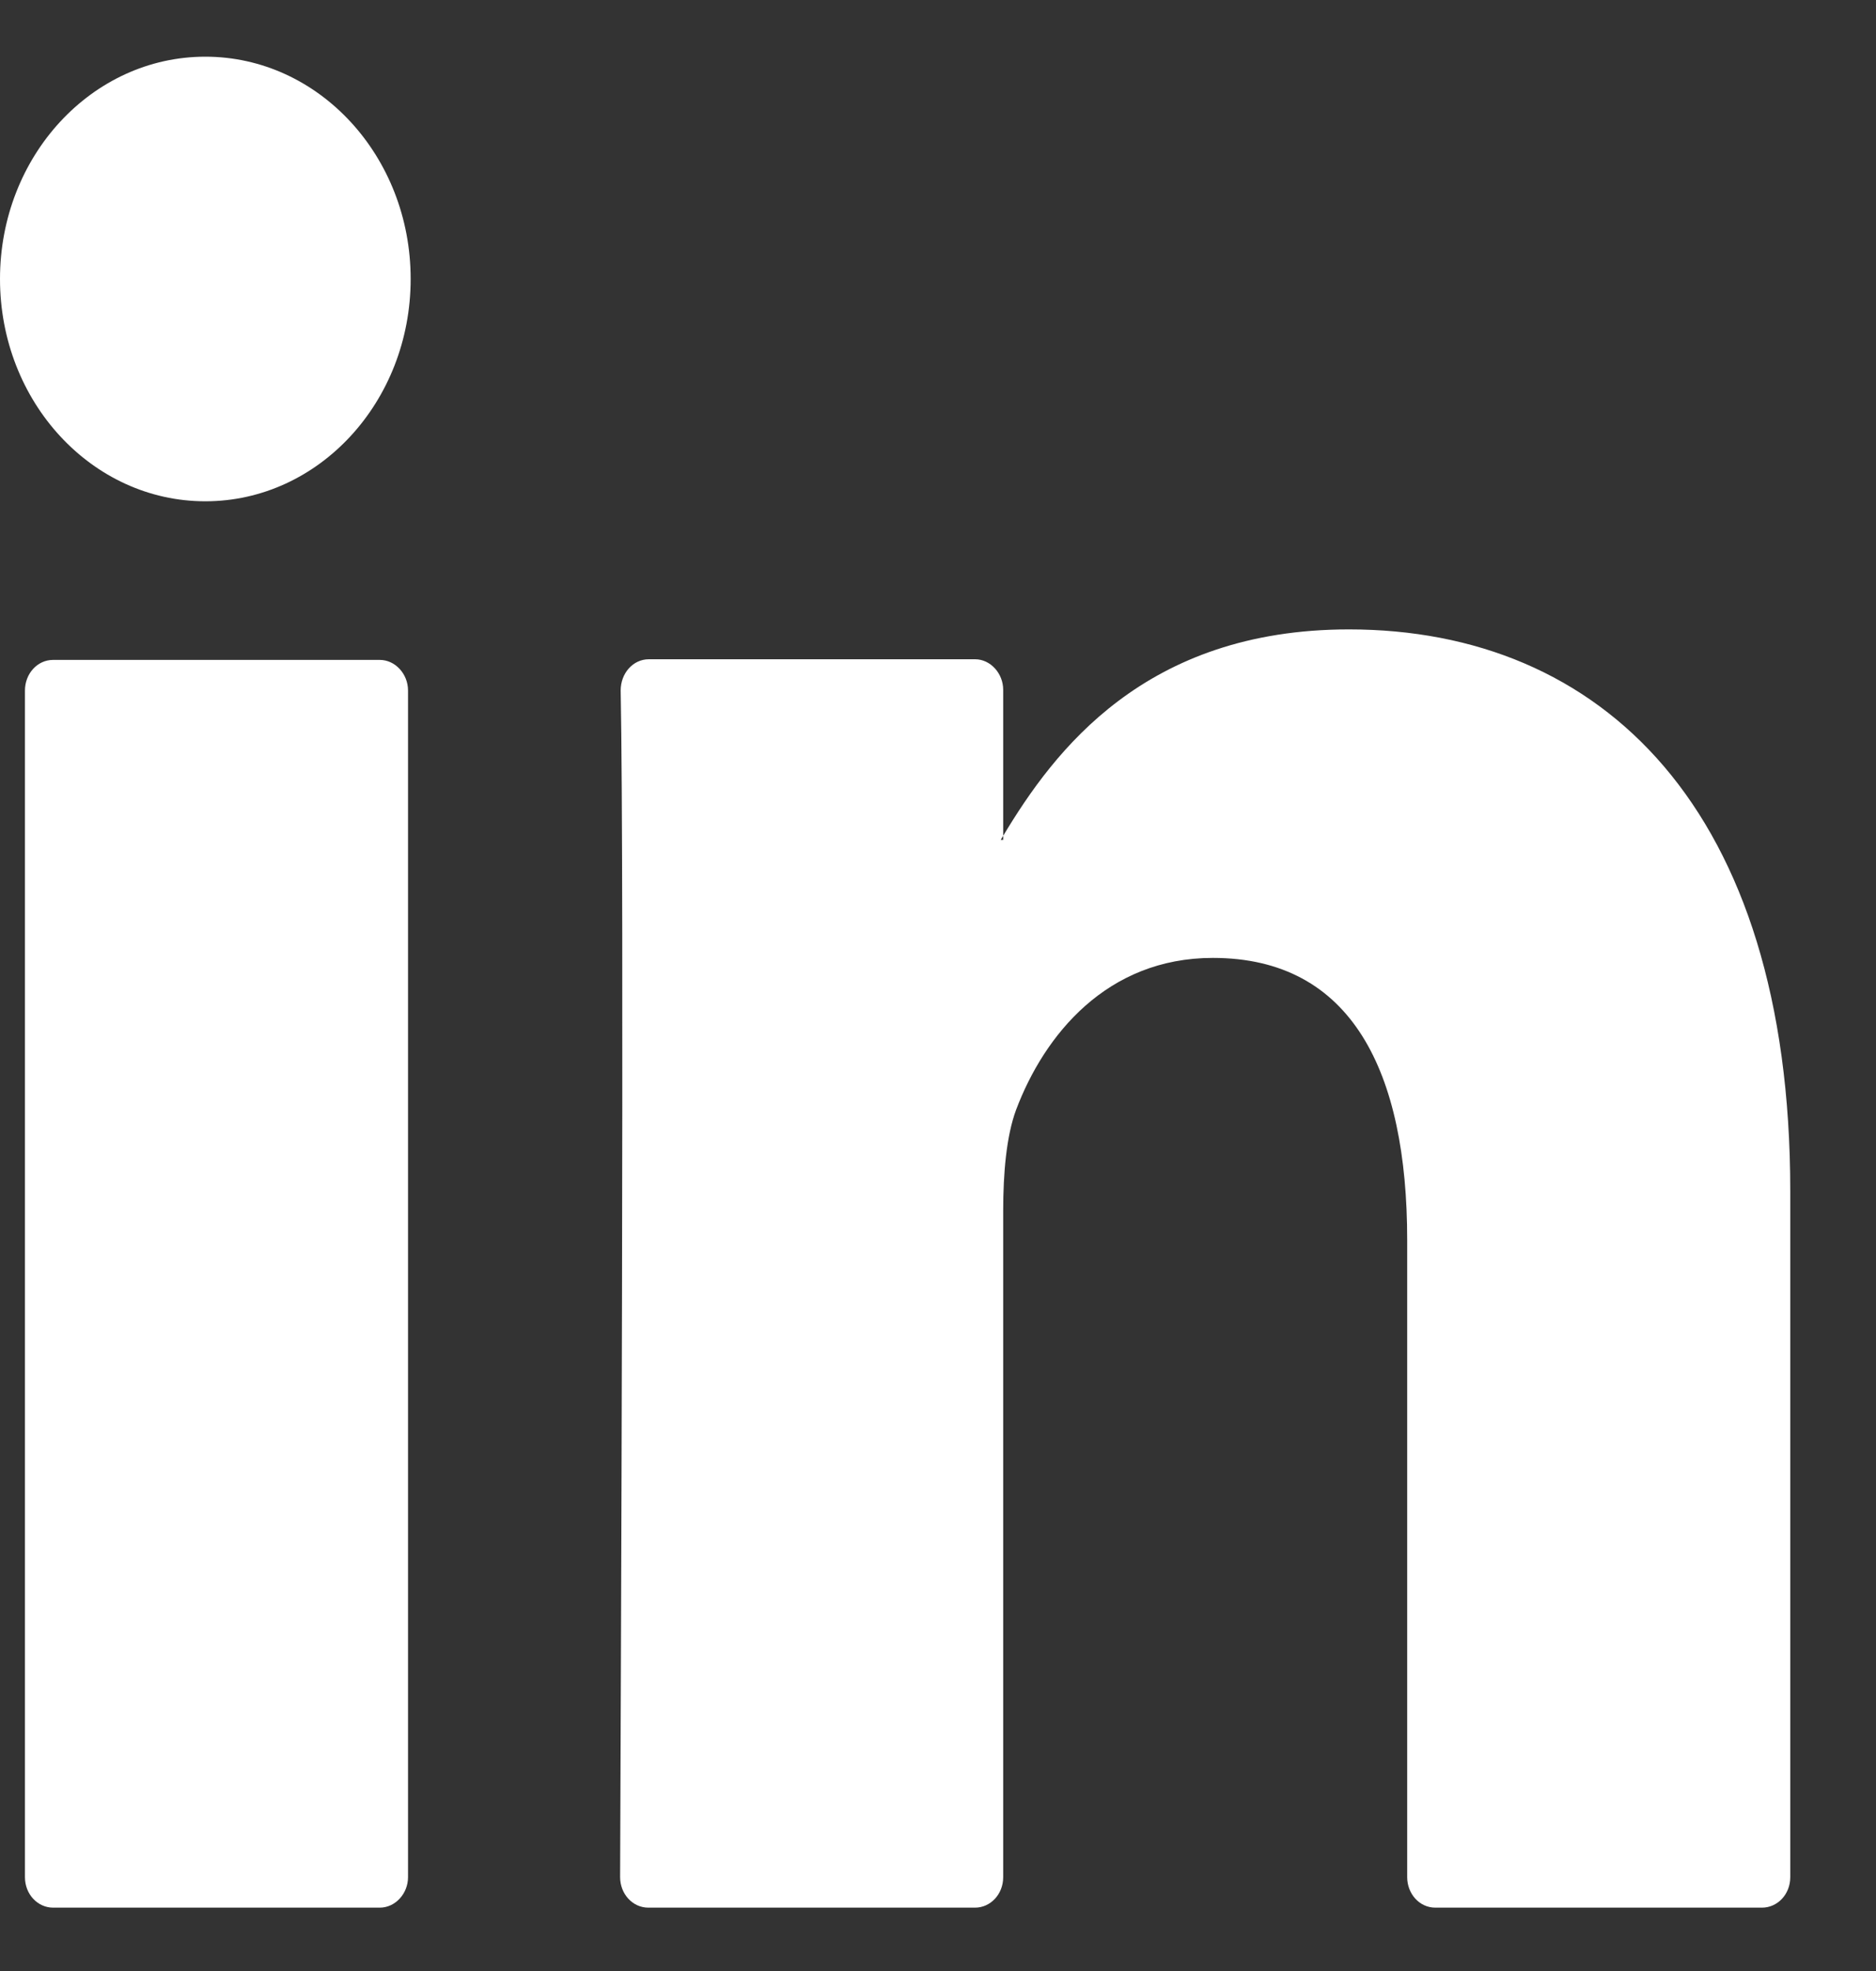
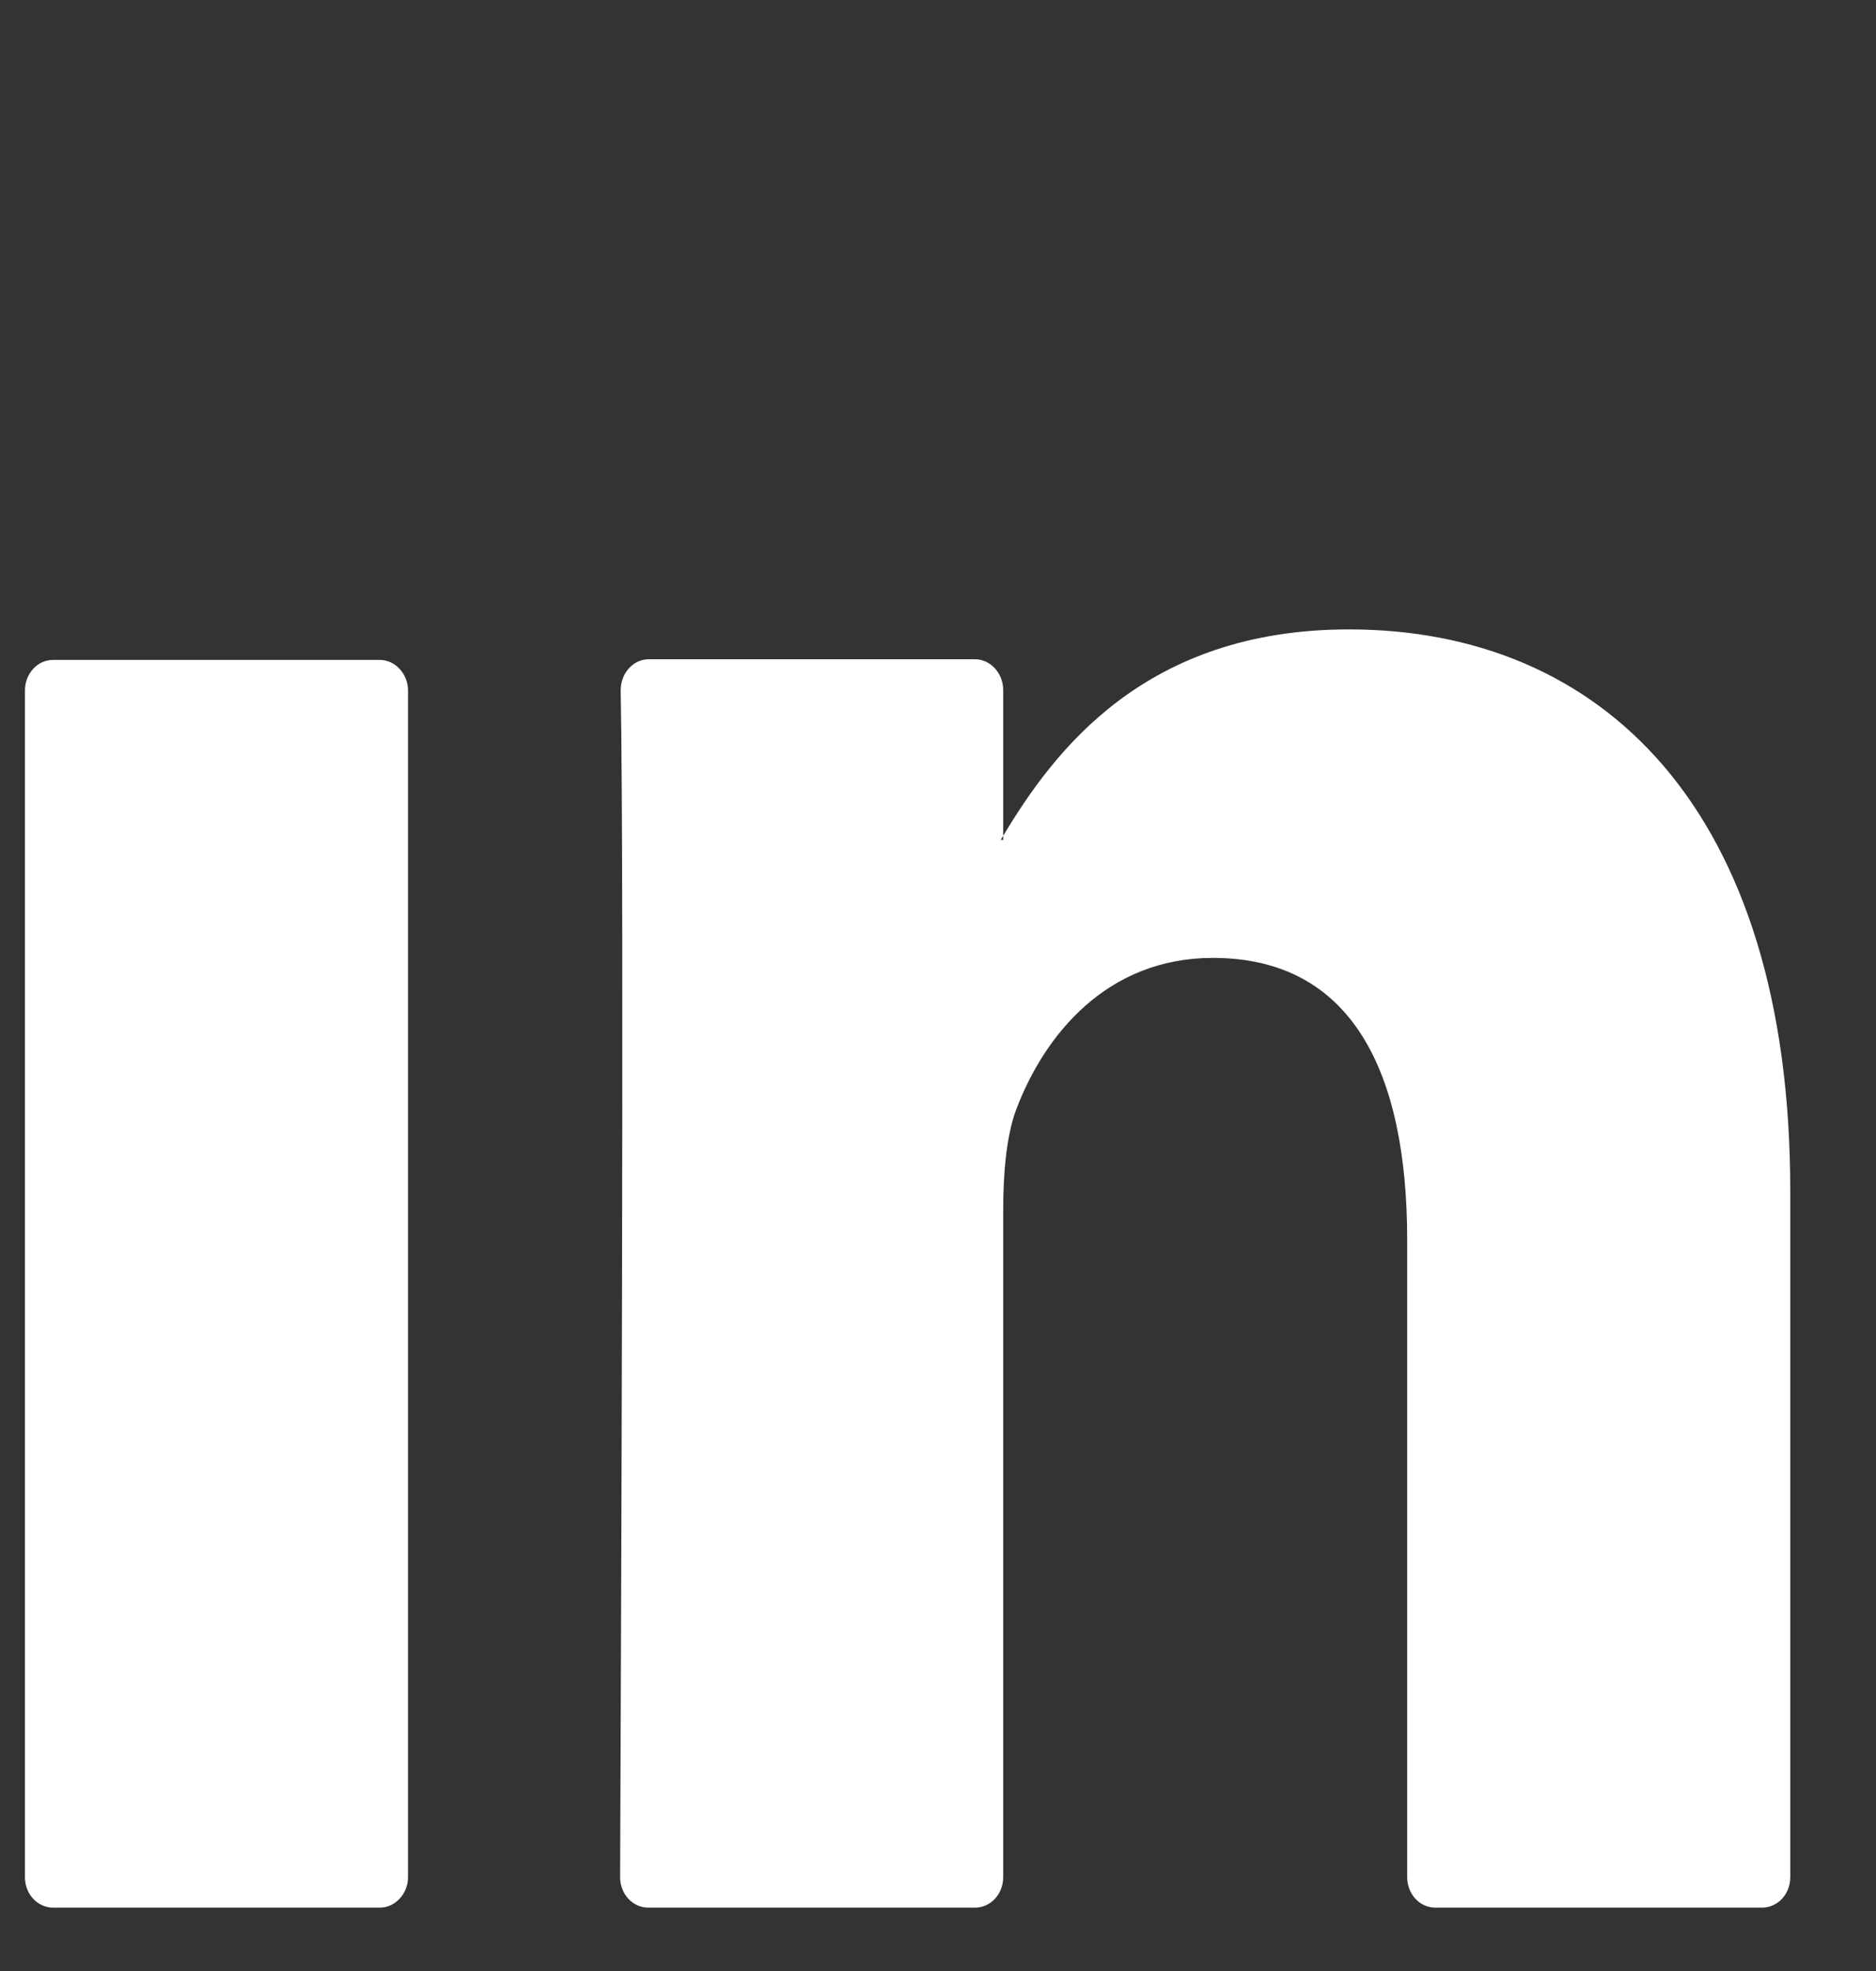
<svg xmlns="http://www.w3.org/2000/svg" width="20" height="21" viewBox="0 0 20 21" fill="none">
  <rect x="0" y="0" width="20" height="21" fill="#333333" stroke="none" />
  <path d="M19.086 12.702V20C19.086 20.184 18.949 20.325 18.785 20.325H15.302C15.132 20.325 15.002 20.177 15.002 20V13.211C15.002 11.422 14.414 10.206 12.93 10.206C11.8 10.206 11.133 11.027 10.832 11.826C10.728 12.108 10.695 12.504 10.695 12.9V20C10.695 20.184 10.558 20.325 10.395 20.325H6.912C6.742 20.325 6.611 20.177 6.611 20C6.617 18.19 6.657 9.421 6.617 7.357C6.617 7.173 6.748 7.024 6.918 7.024H10.395C10.558 7.024 10.695 7.173 10.695 7.35V8.905C10.695 8.905 10.676 8.933 10.669 8.948H10.695V8.905C11.238 8 12.205 6.706 14.381 6.706C17.067 6.706 19.086 8.608 19.086 12.688V12.702ZM0.566 20.325H4.049C4.213 20.325 4.35 20.177 4.35 20V7.357C4.35 7.18 4.213 7.031 4.049 7.031H0.566C0.396 7.031 0.266 7.18 0.266 7.357V20C0.266 20.184 0.403 20.325 0.566 20.325Z" fill="white" />
-   <path d="M2.189 5.341C3.398 5.341 4.378 4.281 4.378 2.972C4.378 1.664 3.398 0.604 2.189 0.604C0.98 0.604 0 1.664 0 2.972C0 4.281 0.98 5.341 2.189 5.341Z" fill="white" />
</svg>